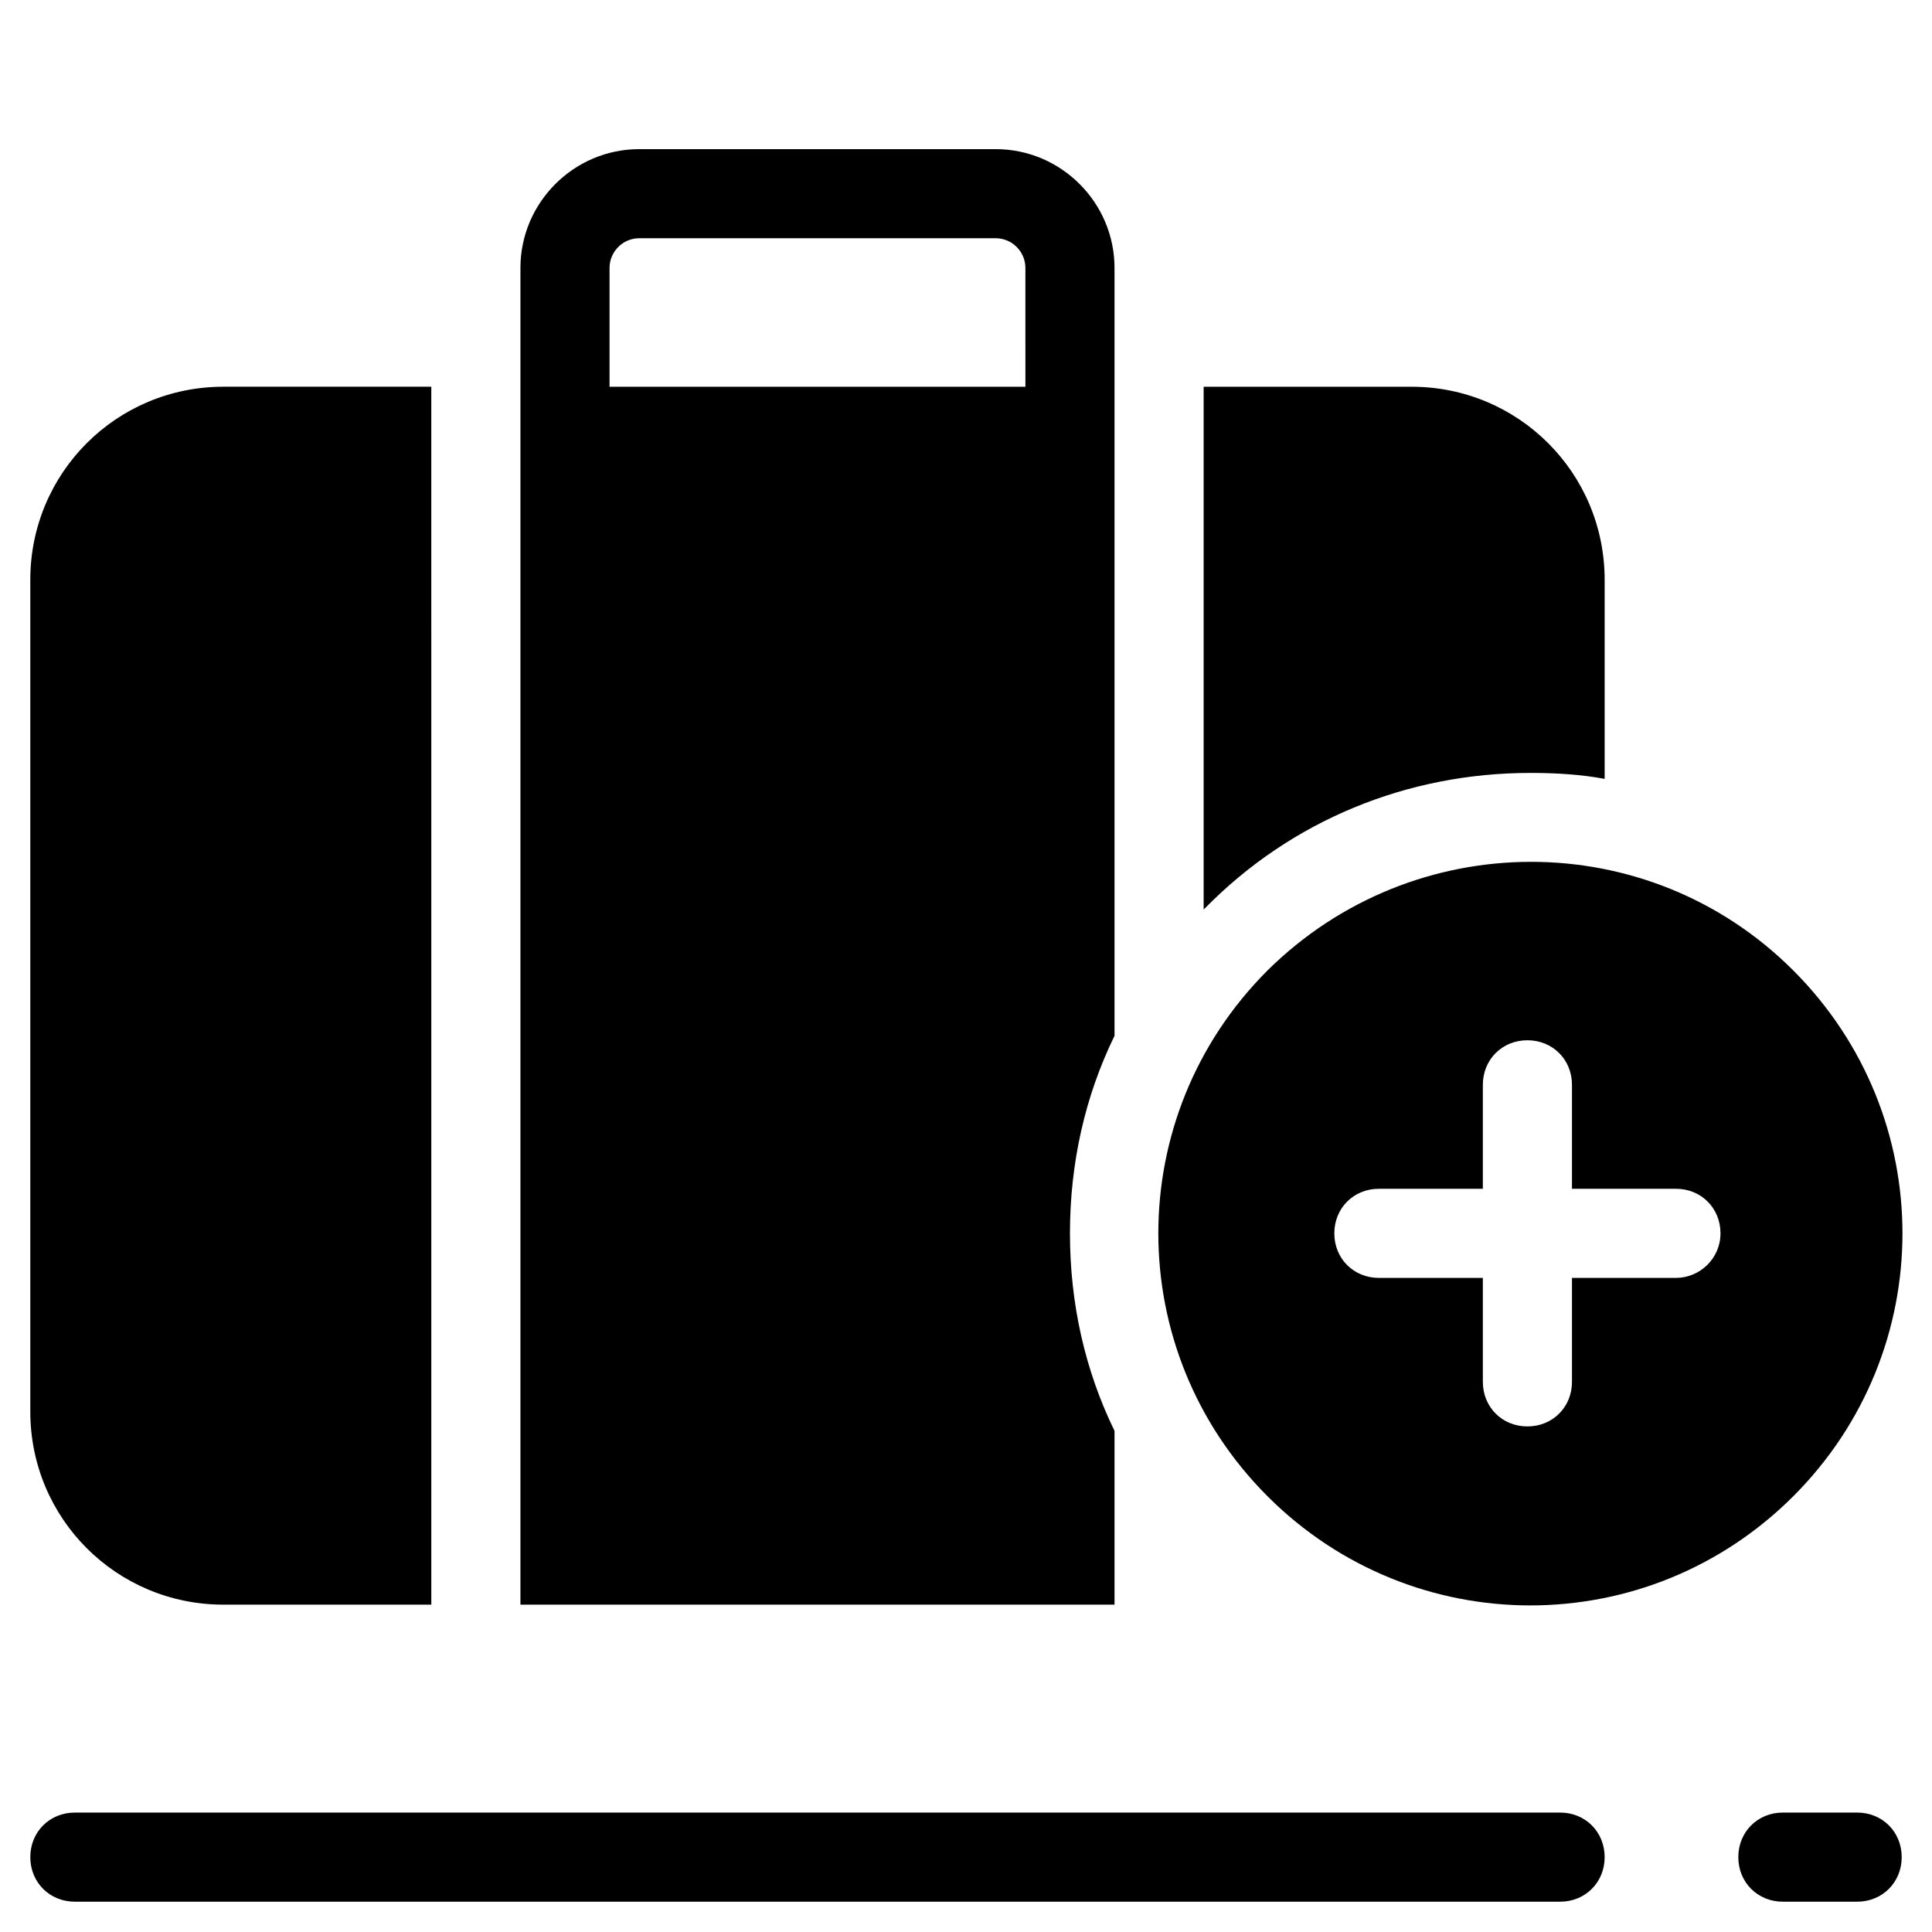
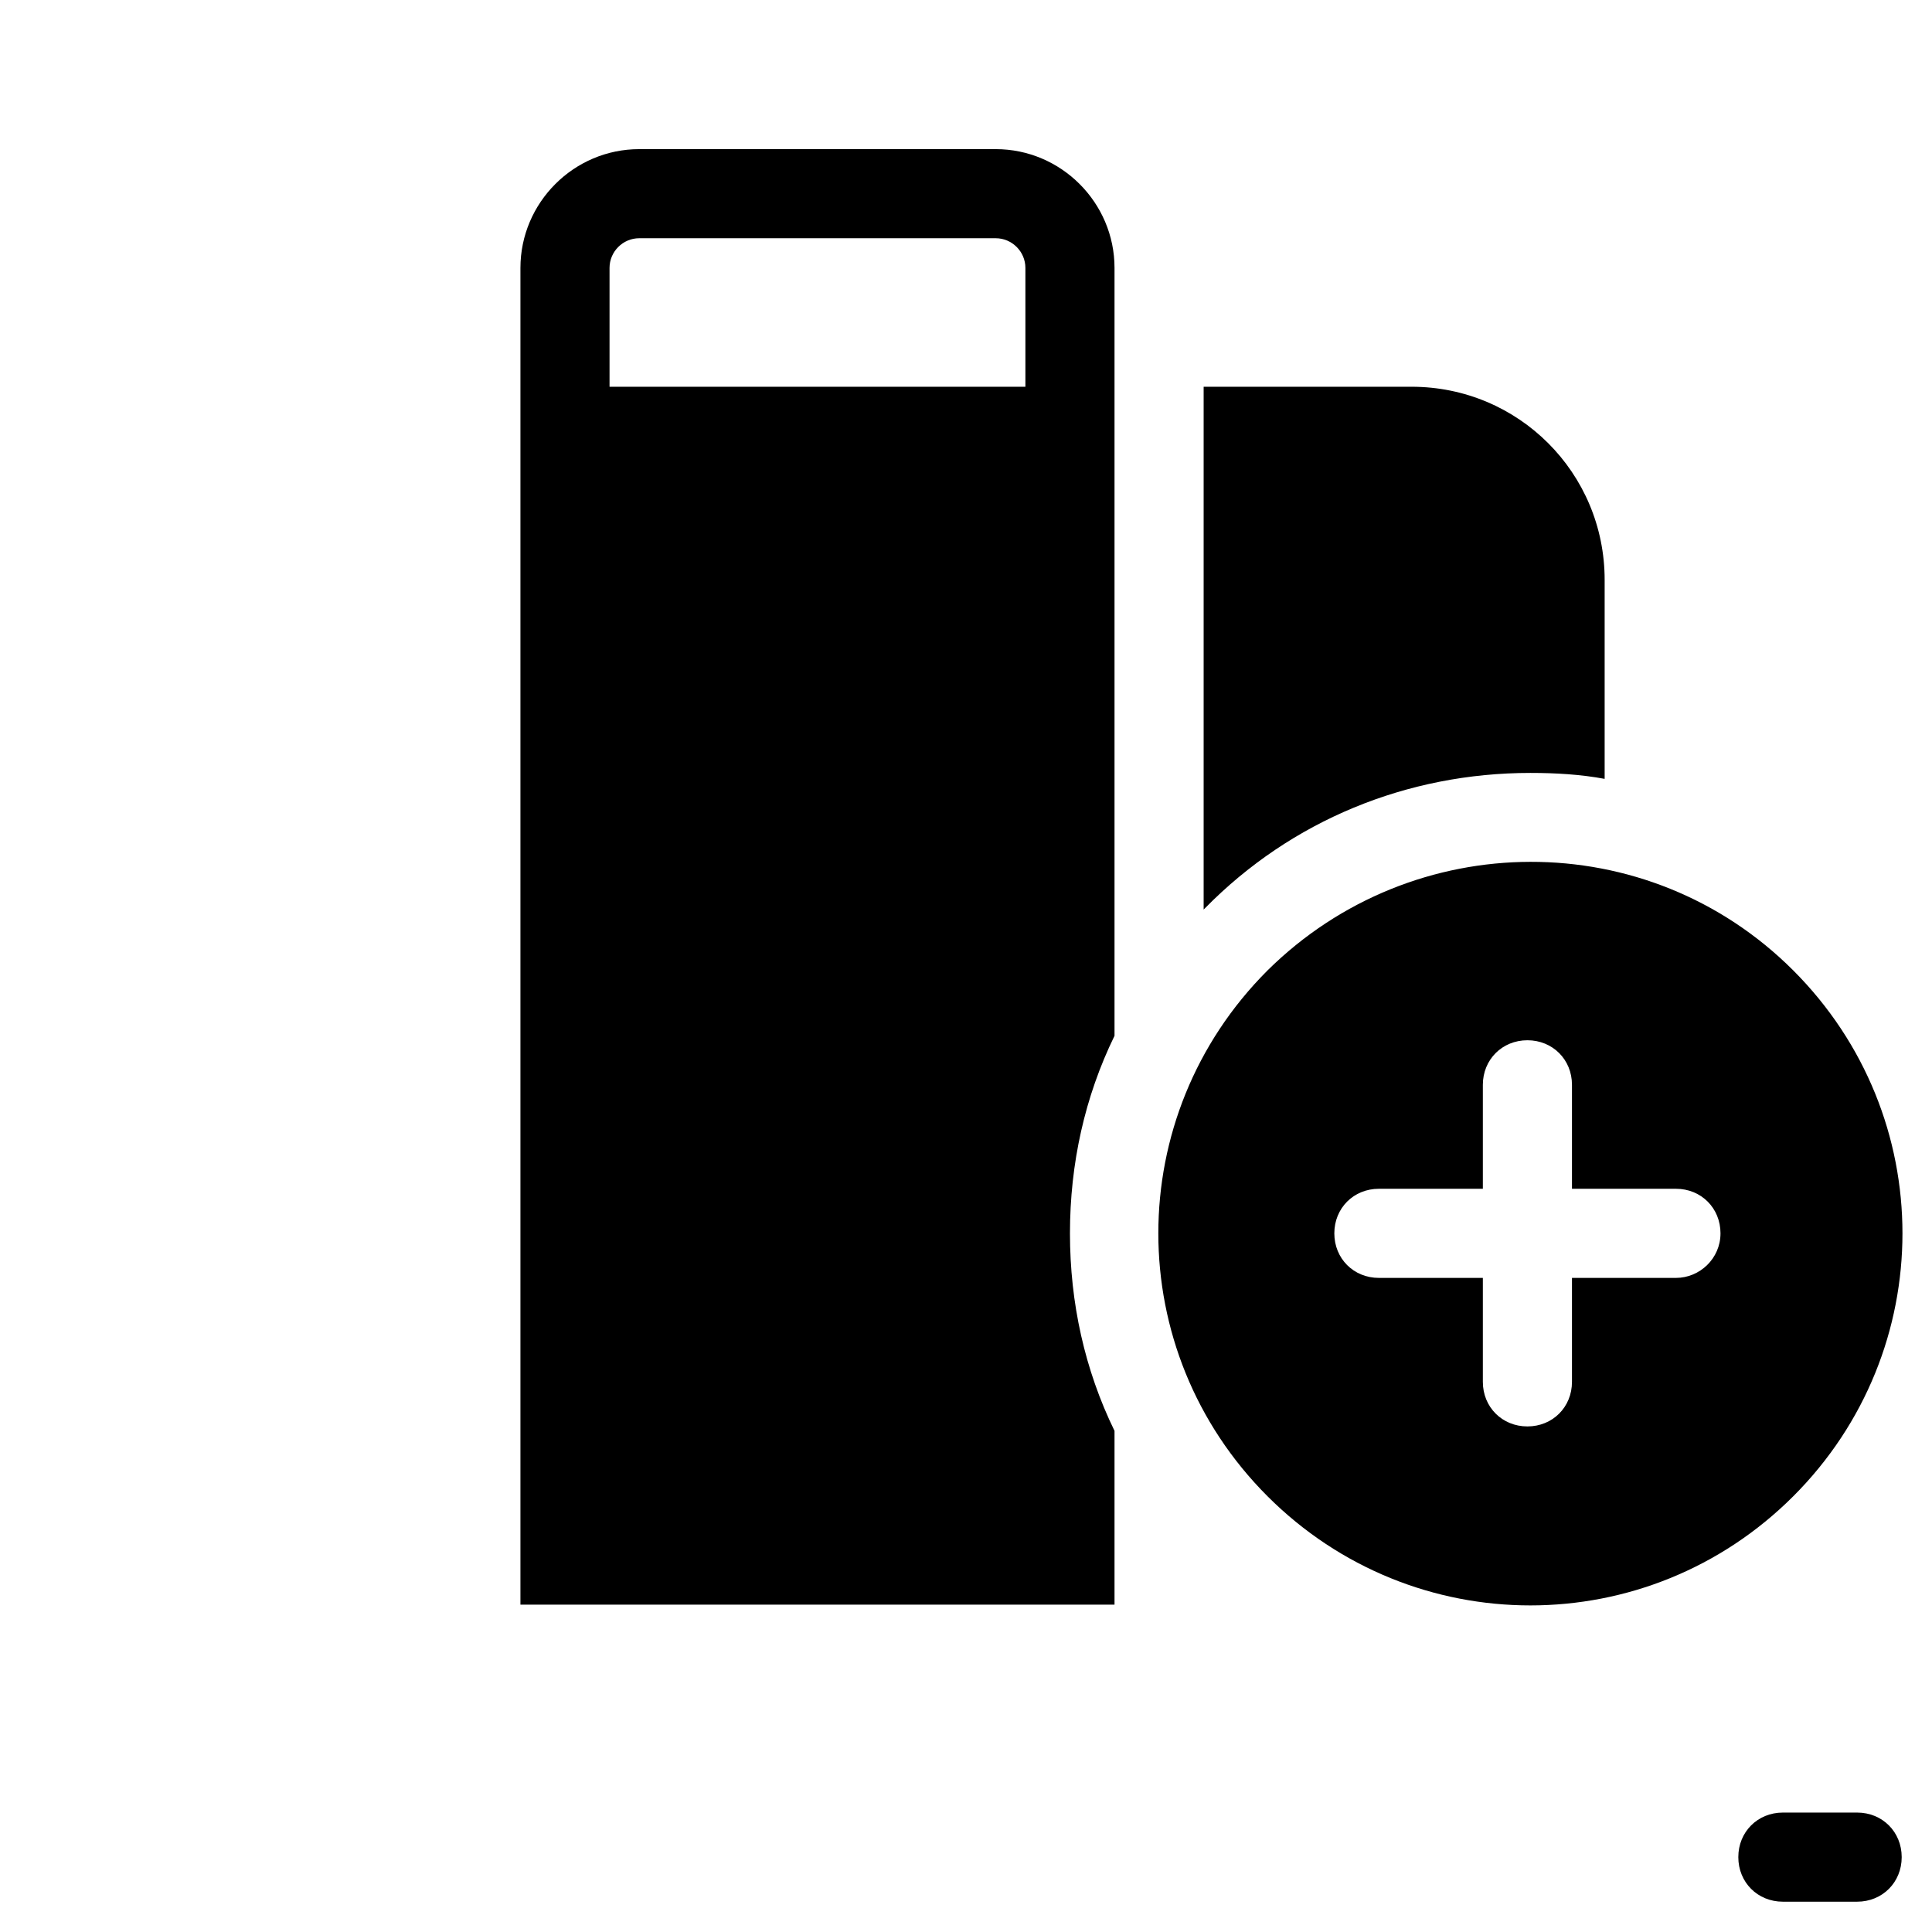
<svg xmlns="http://www.w3.org/2000/svg" fill="#000000" width="800px" height="800px" version="1.1" viewBox="144 144 512 512">
  <g>
-     <path d="m557.44 624.35h-393.6c-6.691 0-11.809 5.117-11.809 11.809s5.117 11.809 11.809 11.809h393.6c6.691 0 11.809-5.117 11.809-11.809s-5.117-11.809-11.809-11.809z" />
    <path d="m636.16 624.35h-19.68c-6.691 0-11.809 5.117-11.809 11.809s5.117 11.809 11.809 11.809h19.68c6.691 0 11.809-5.117 11.809-11.809s-5.117-11.809-11.809-11.809z" />
-     <path d="m152.03 297.66v220.42c0 28.34 22.828 51.168 51.168 51.168h55.105l-0.004-322.76h-55.102c-28.34 0-51.168 22.832-51.168 51.172z" />
    <path d="m518.08 246.49h-55.102v138.55l0.395-0.395c22.824-23.219 53.527-35.812 86.195-35.812 6.691 0 13.383 0.395 19.68 1.574v-52.742c0-28.34-22.828-51.172-51.168-51.172z" />
    <path d="m439.36 215.01c0-17.32-14.168-31.488-31.488-31.488h-94.465c-17.32 0-31.488 14.168-31.488 31.488v354.24h157.44v-46.055c-7.871-16.137-11.809-33.852-11.809-52.348 0-18.5 3.938-36.211 11.809-52.348zm-23.617 31.484h-110.21v-31.488c0-4.328 3.543-7.871 7.871-7.871h94.465c4.328 0 7.871 3.543 7.871 7.871z" />
    <path d="m479.9 401.18c-38.574 38.574-38.574 100.76 0 139.34 38.574 38.574 100.76 38.574 139.34 0s38.574-100.76 0-139.34c-38.574-38.574-100.76-38.18-139.34 0zm108.24 81.477h-27.551v27.551c0 6.691-5.117 11.809-11.809 11.809s-11.809-5.117-11.809-11.809v-27.551h-27.551c-6.691 0-11.809-5.117-11.809-11.809s5.117-11.809 11.809-11.809h27.551v-27.551c0-6.691 5.117-11.809 11.809-11.809s11.809 5.117 11.809 11.809v27.551h27.551c6.691 0 11.809 5.117 11.809 11.809s-5.512 11.809-11.809 11.809z" />
  </g>
</svg>